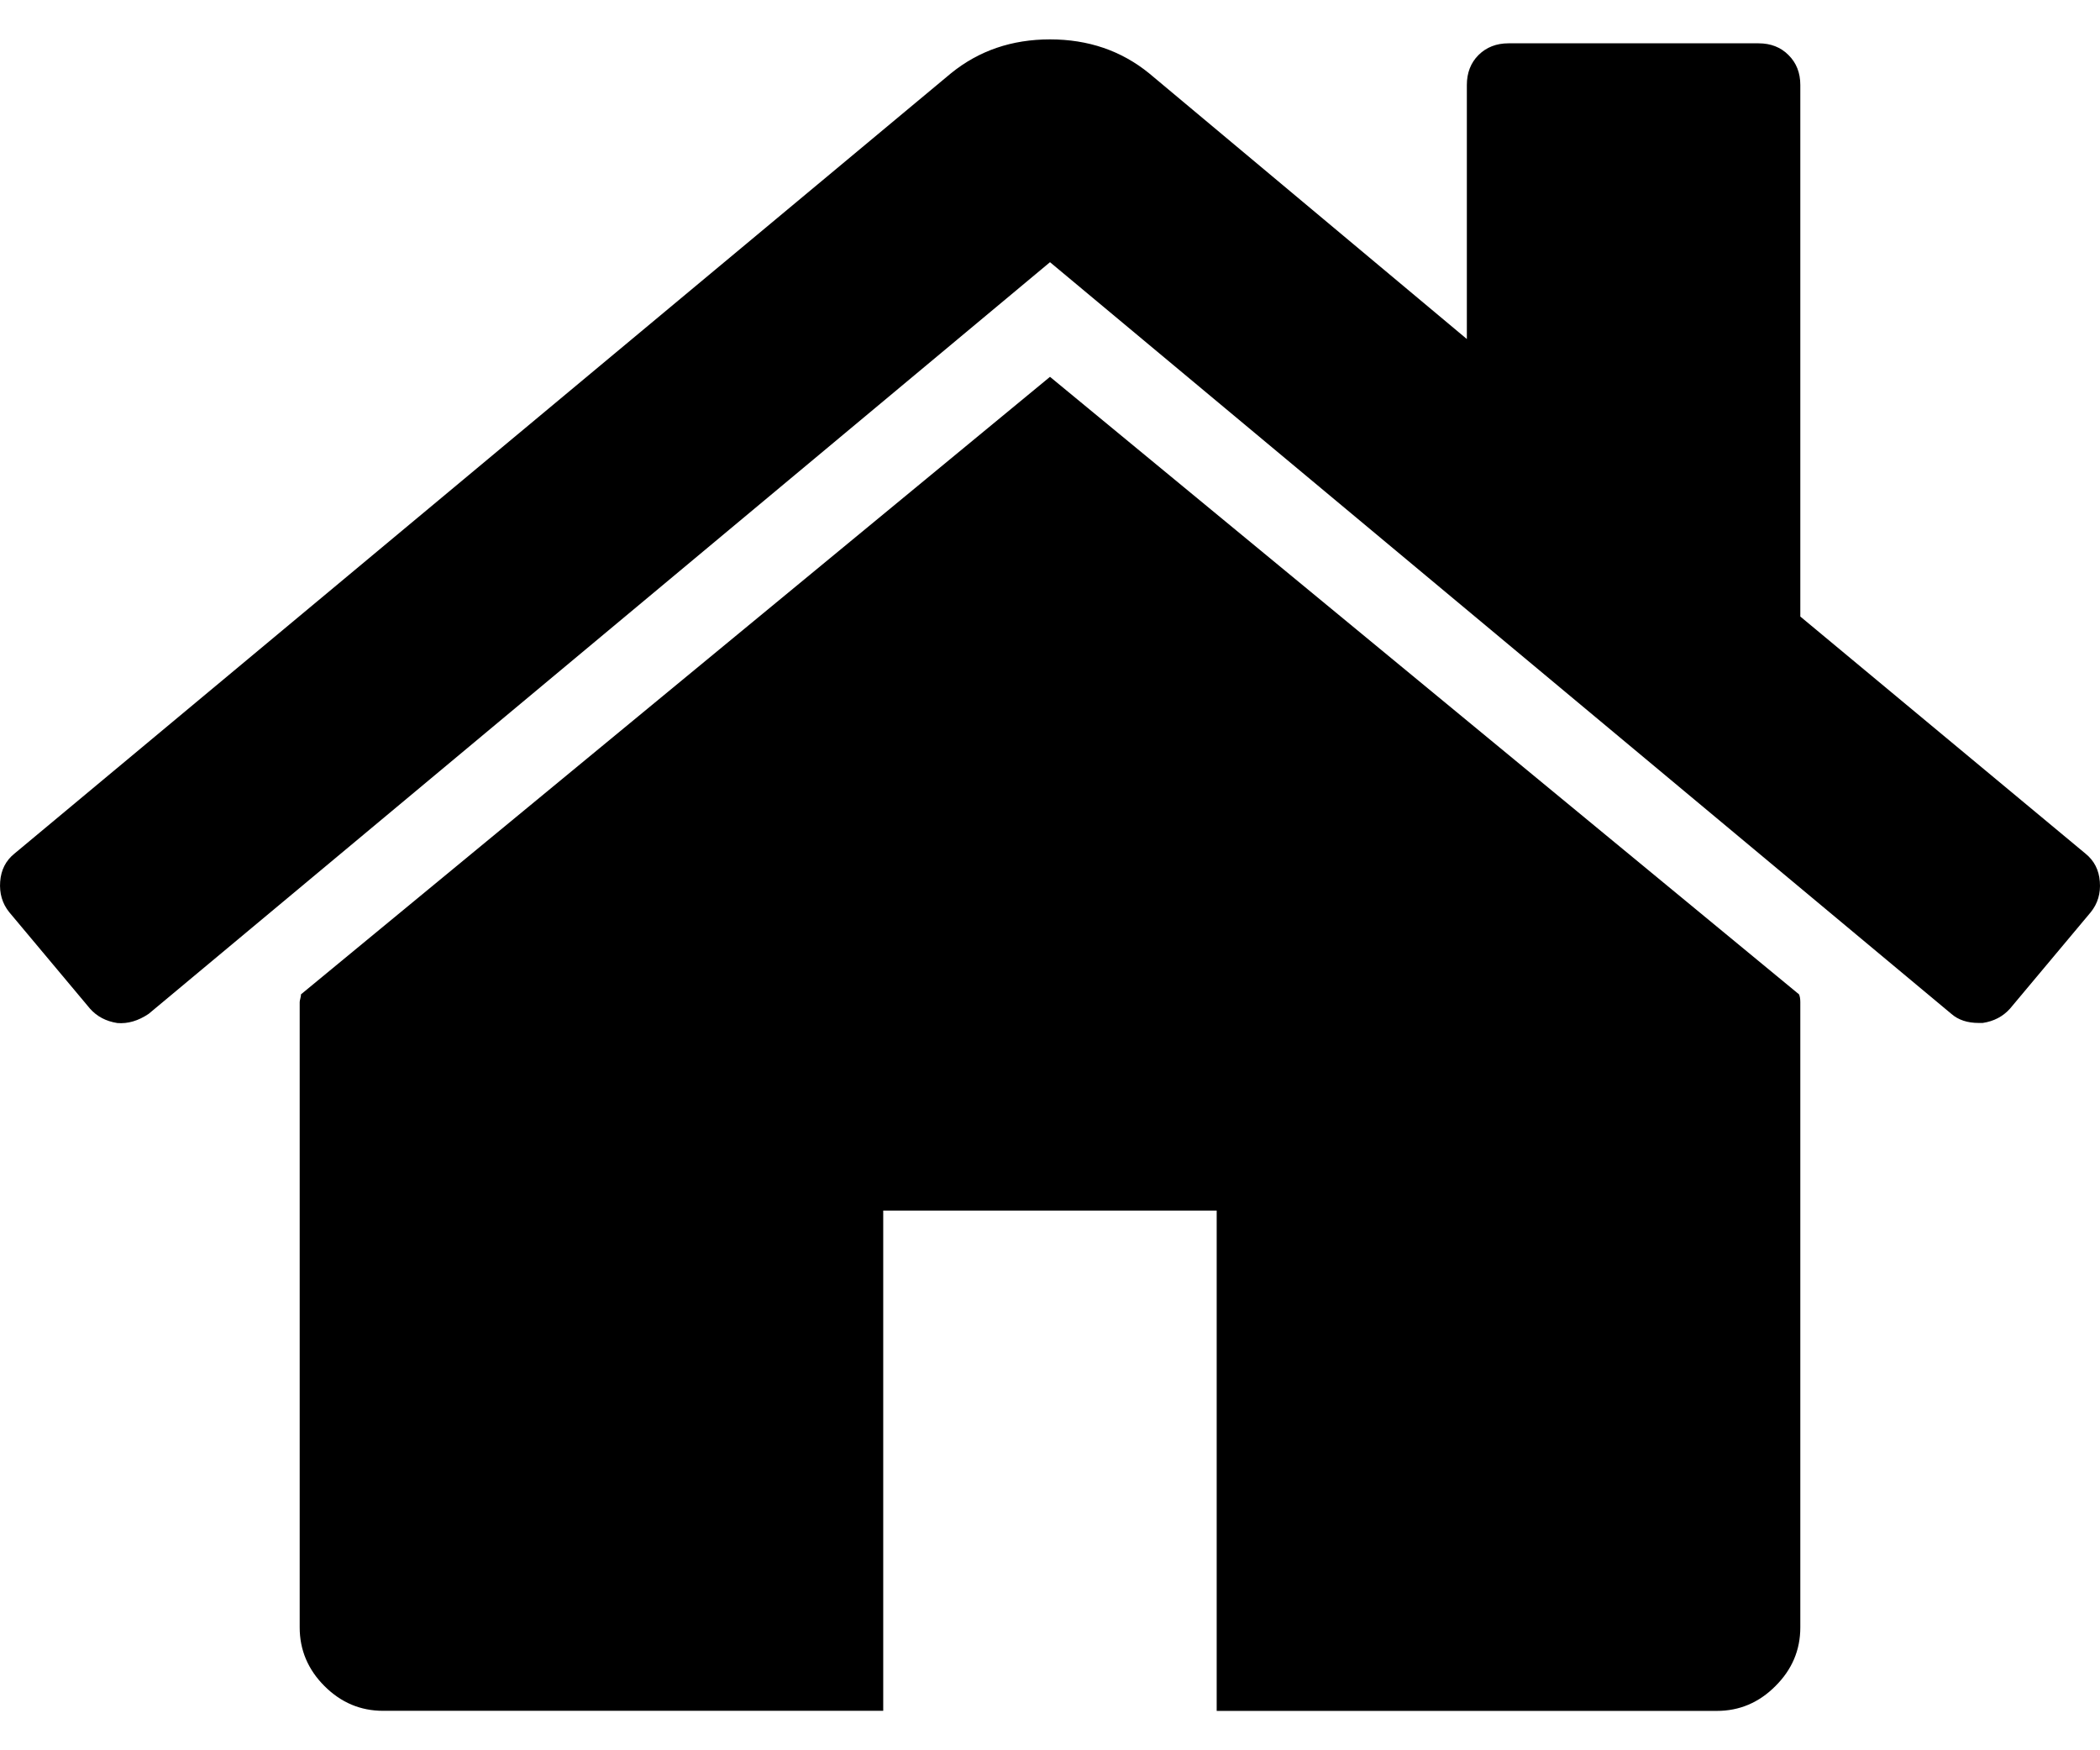
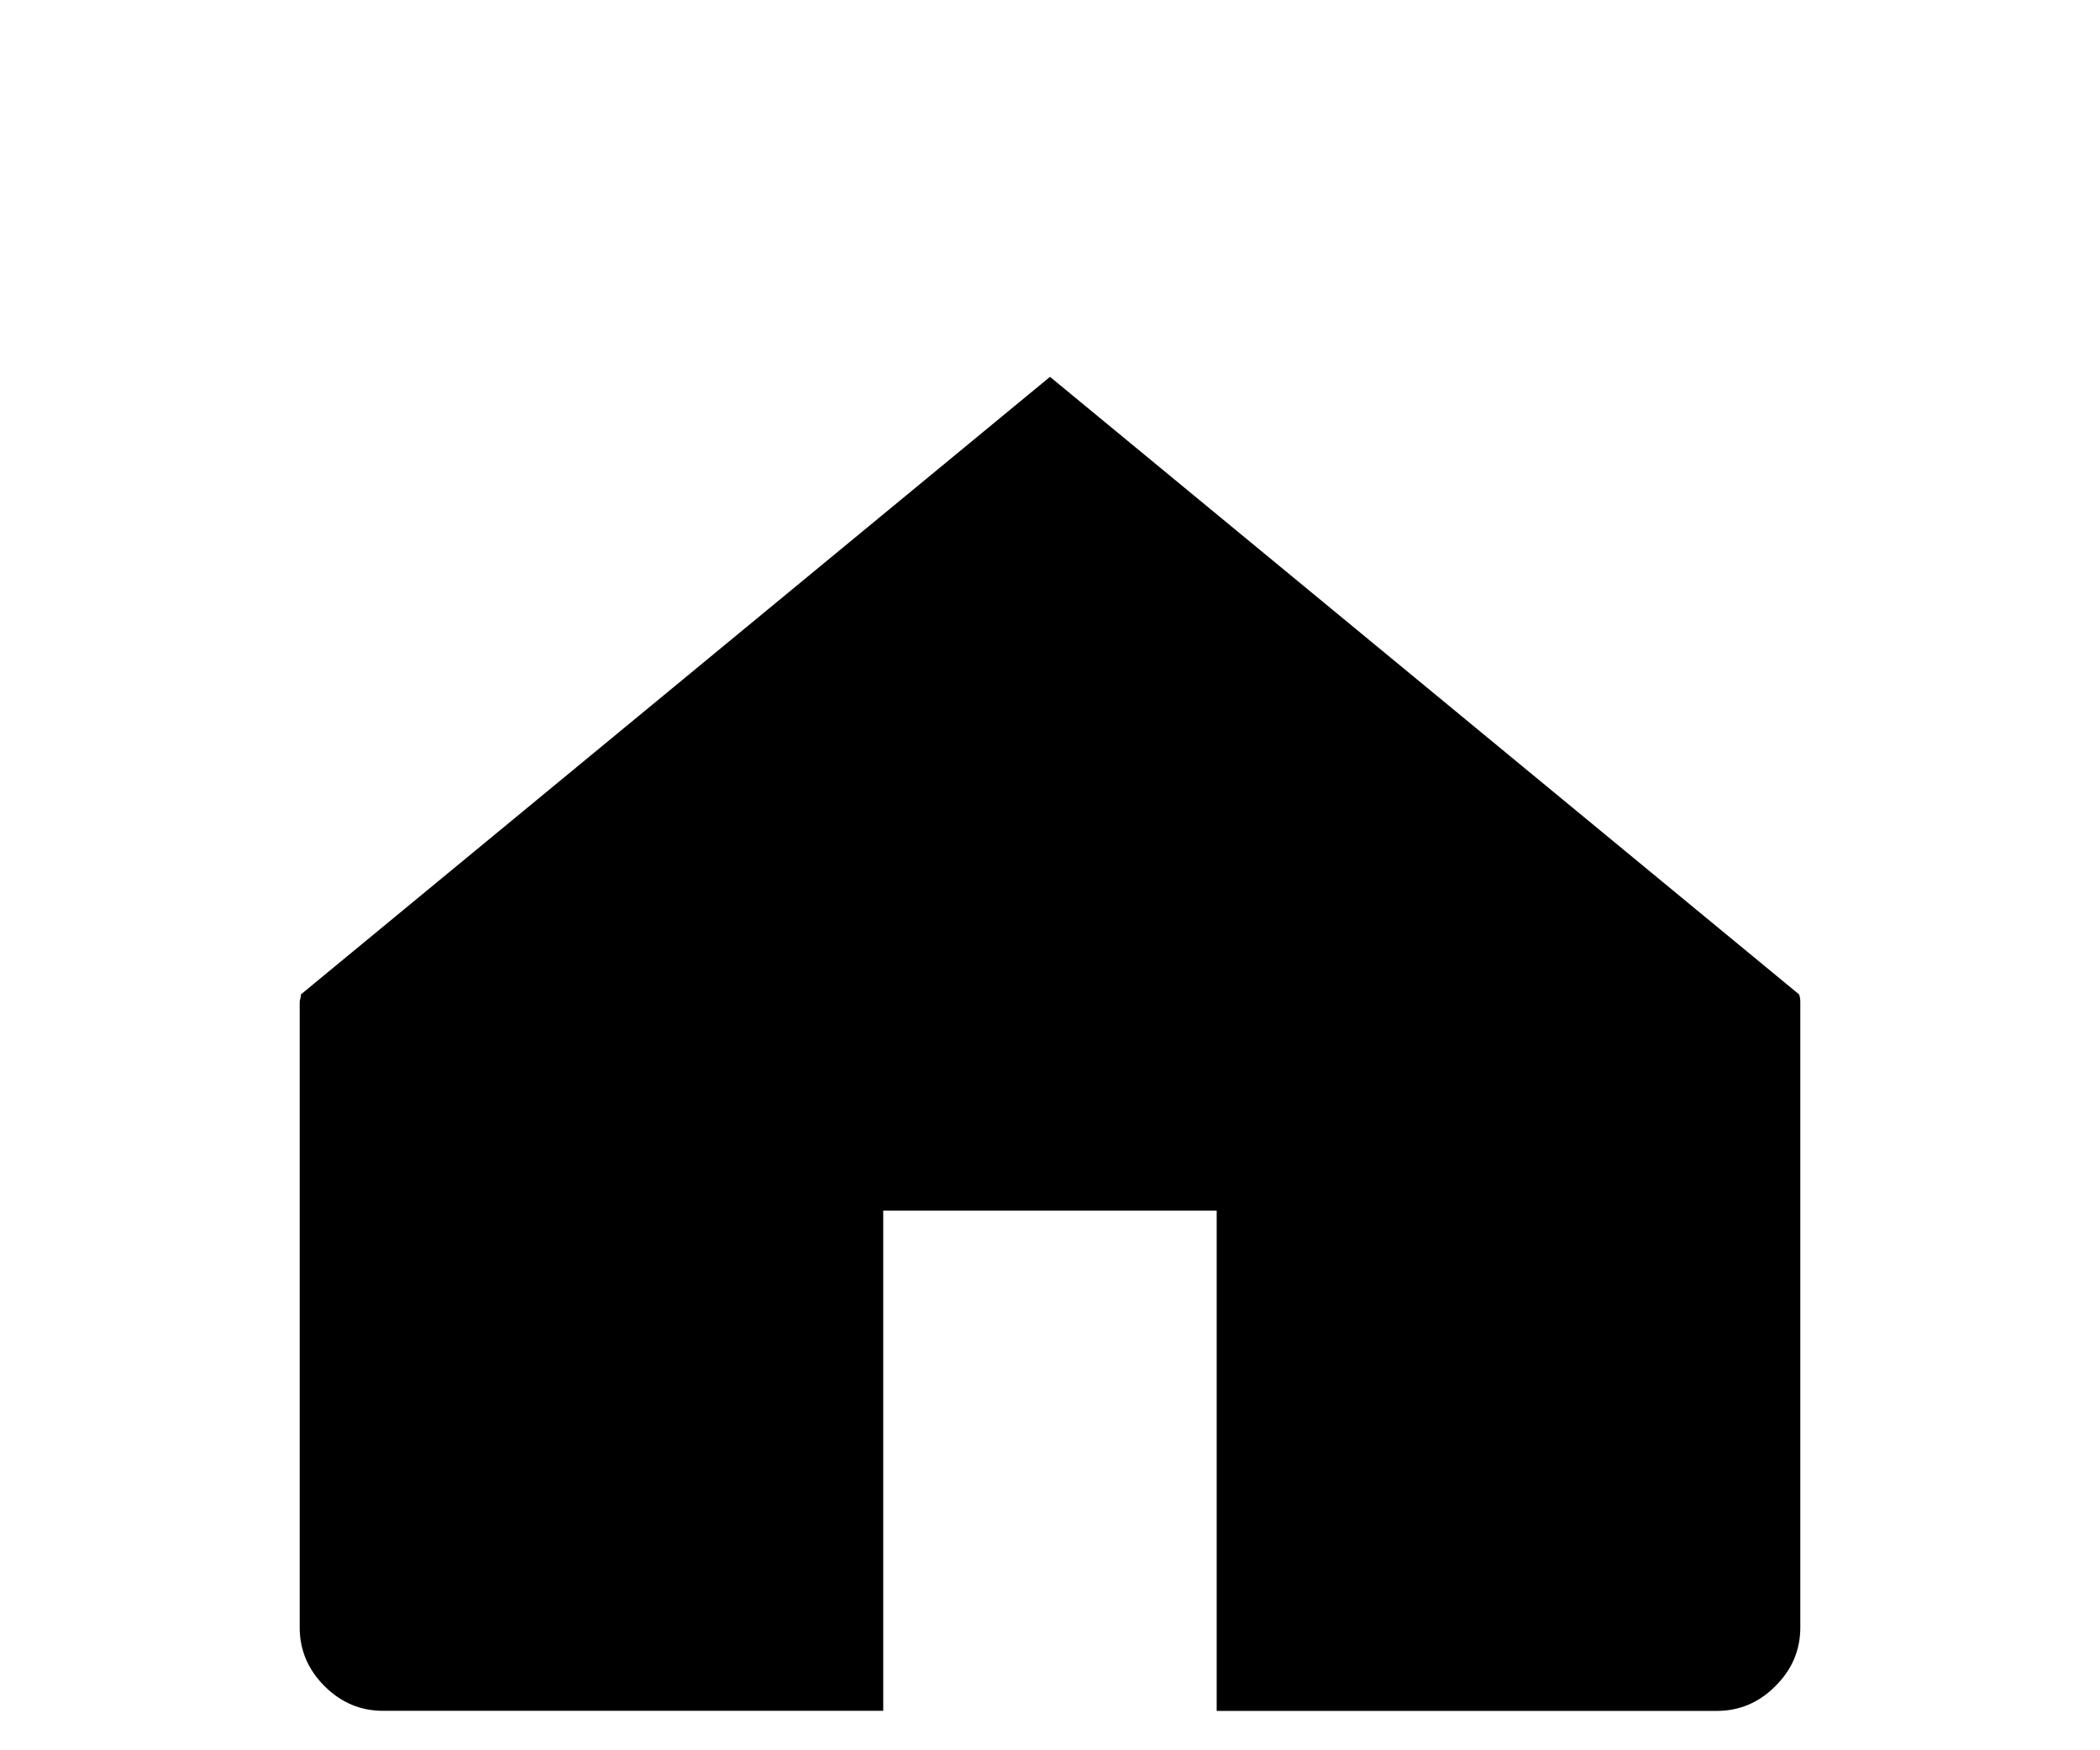
<svg xmlns="http://www.w3.org/2000/svg" width="24" height="20" viewBox="0 0 24 20" fill="none">
  <path d="M12 4.306L3.44 11.362C3.44 11.372 3.438 11.387 3.433 11.407C3.428 11.427 3.425 11.441 3.425 11.451V18.596C3.425 18.854 3.52 19.078 3.708 19.266C3.897 19.455 4.12 19.549 4.378 19.549H10.094V13.833H13.905V19.55H19.622C19.88 19.55 20.103 19.455 20.291 19.266C20.48 19.078 20.575 18.855 20.575 18.596V11.451C20.575 11.411 20.569 11.382 20.56 11.362L12 4.306Z" fill="black" />
-   <path d="M23.834 9.754L20.575 7.045V0.971C20.575 0.832 20.53 0.718 20.44 0.629C20.352 0.54 20.237 0.495 20.098 0.495H17.24C17.101 0.495 16.987 0.54 16.897 0.629C16.808 0.718 16.764 0.833 16.764 0.971V3.874L13.132 0.837C12.814 0.579 12.437 0.45 12 0.45C11.564 0.45 11.187 0.579 10.869 0.837L0.165 9.754C0.066 9.834 0.012 9.94 0.002 10.074C-0.008 10.208 0.026 10.325 0.106 10.424L1.029 11.526C1.108 11.615 1.212 11.67 1.341 11.69C1.461 11.7 1.58 11.665 1.699 11.585L12 2.996L22.301 11.585C22.381 11.655 22.485 11.689 22.614 11.689H22.659C22.788 11.67 22.891 11.615 22.971 11.526L23.894 10.424C23.974 10.325 24.009 10.208 23.998 10.074C23.988 9.94 23.933 9.834 23.834 9.754Z" fill="black" />
</svg>